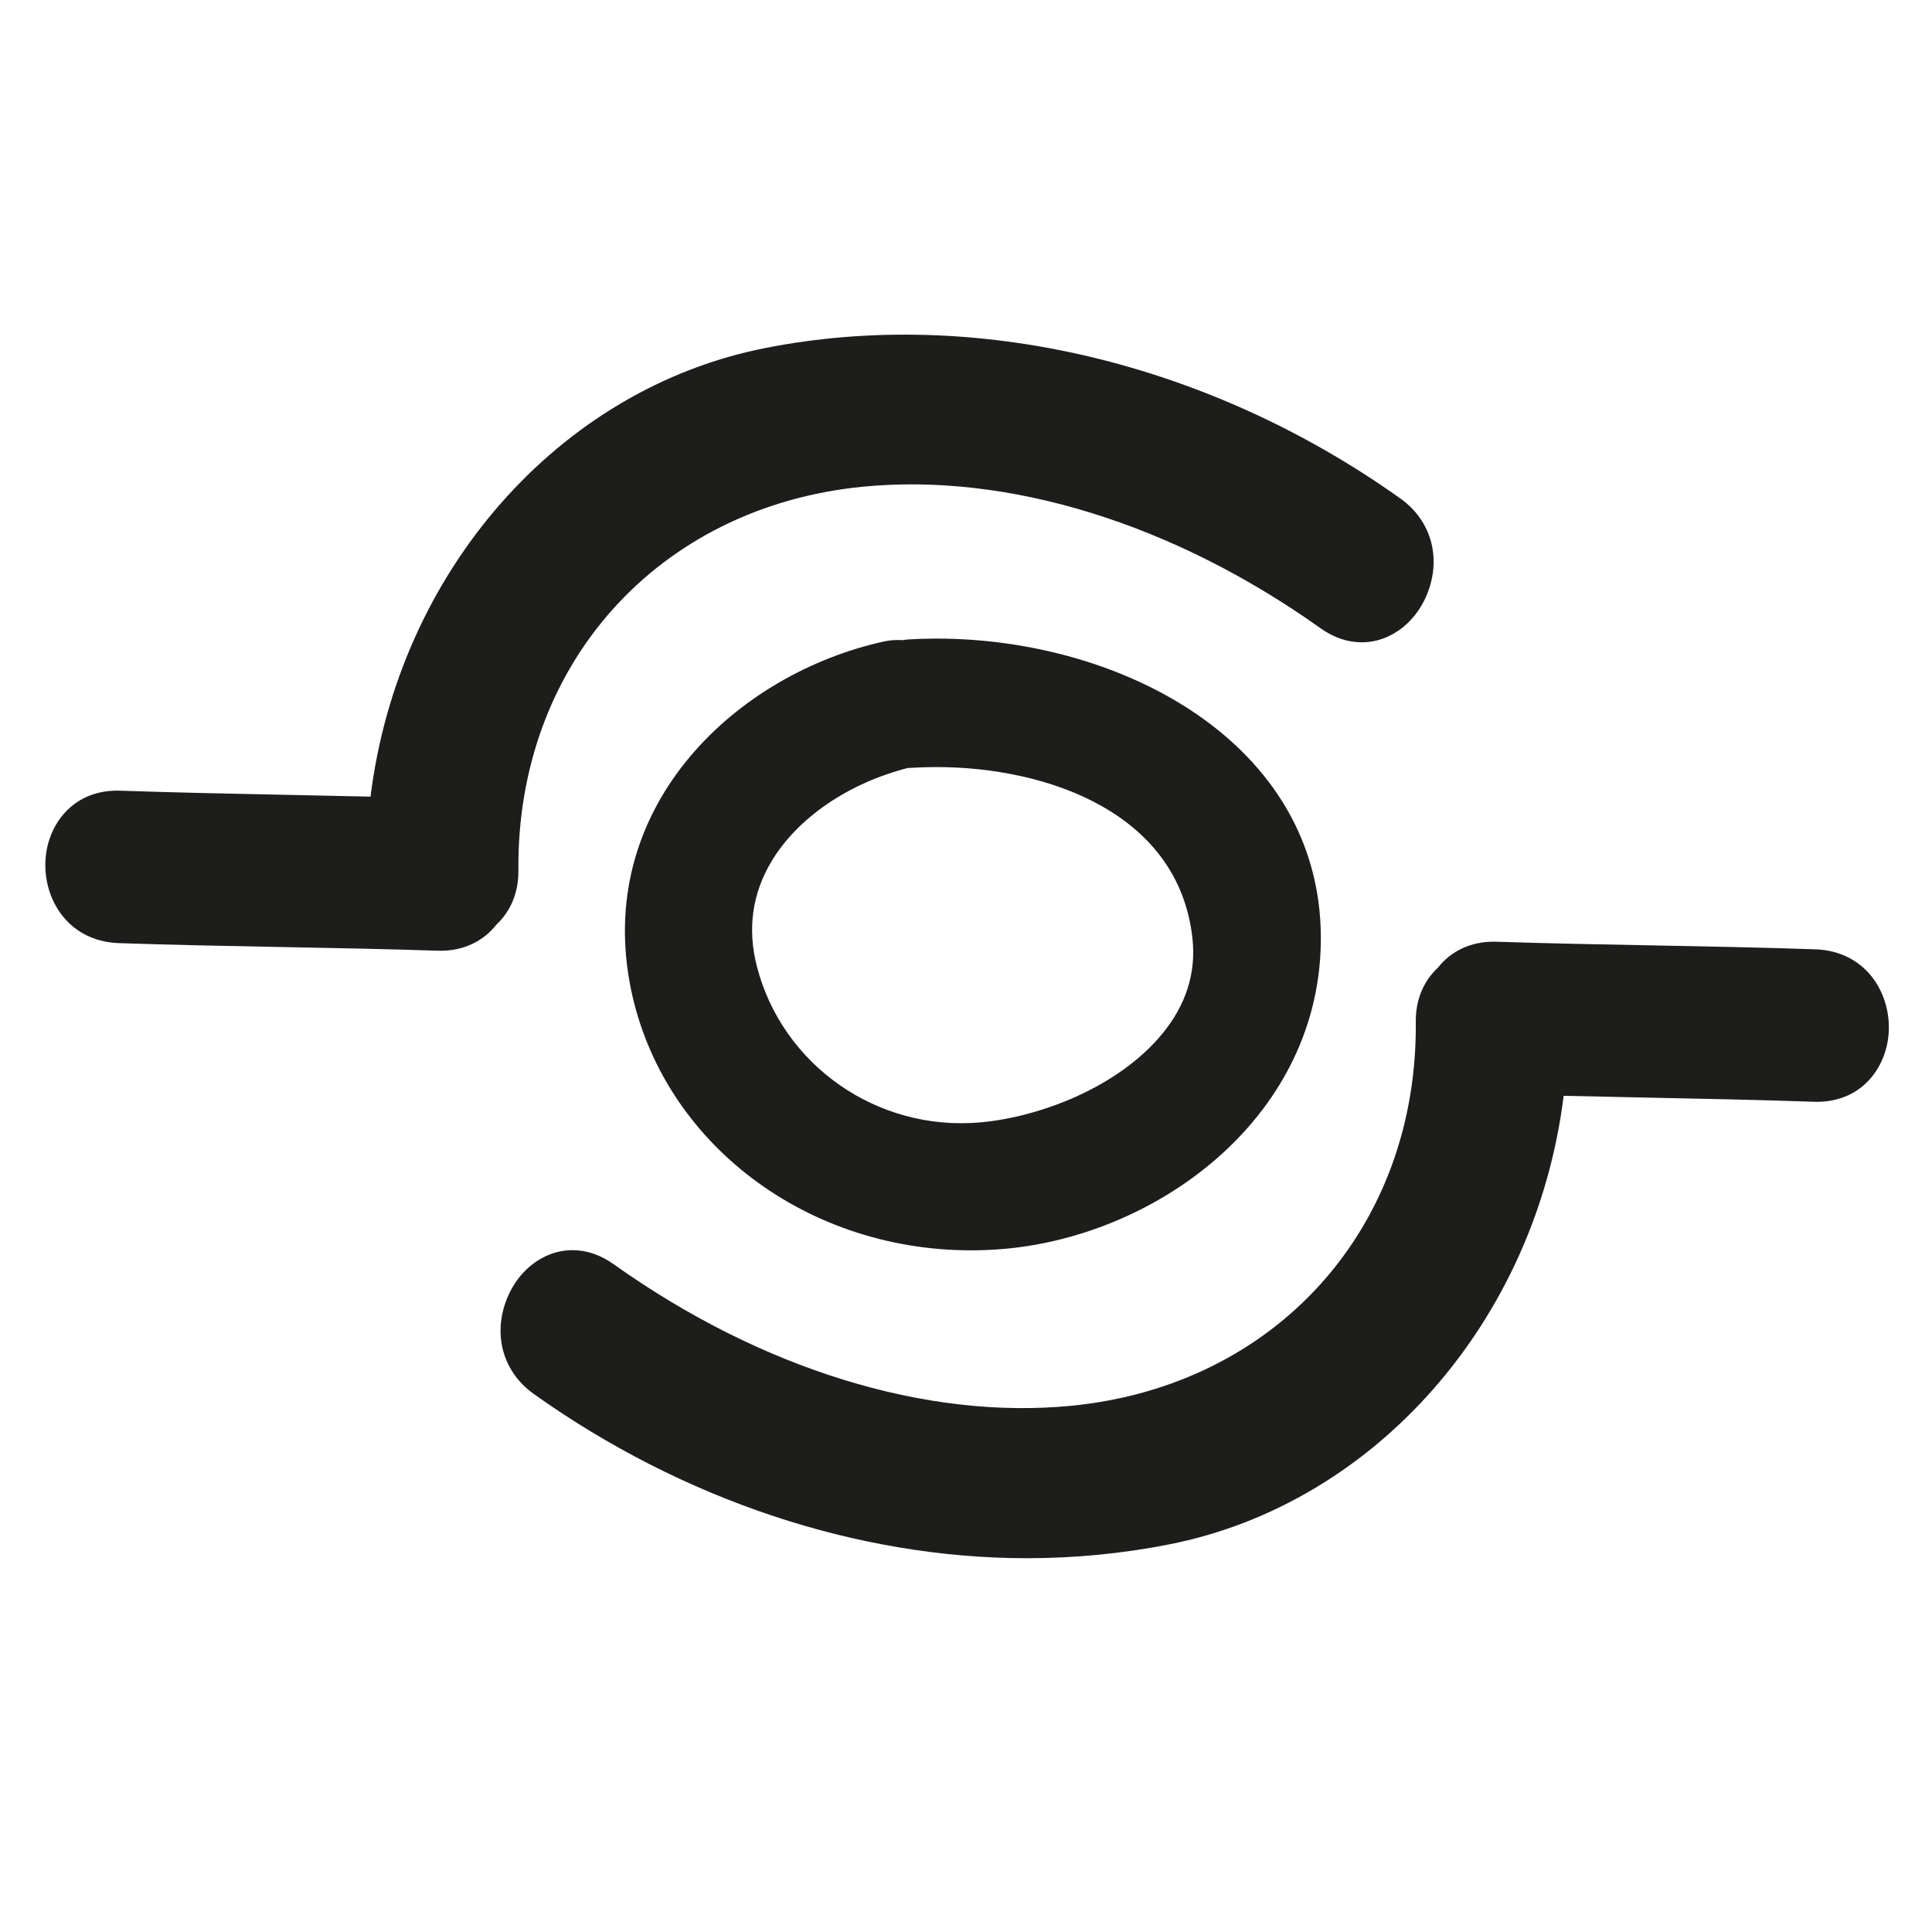
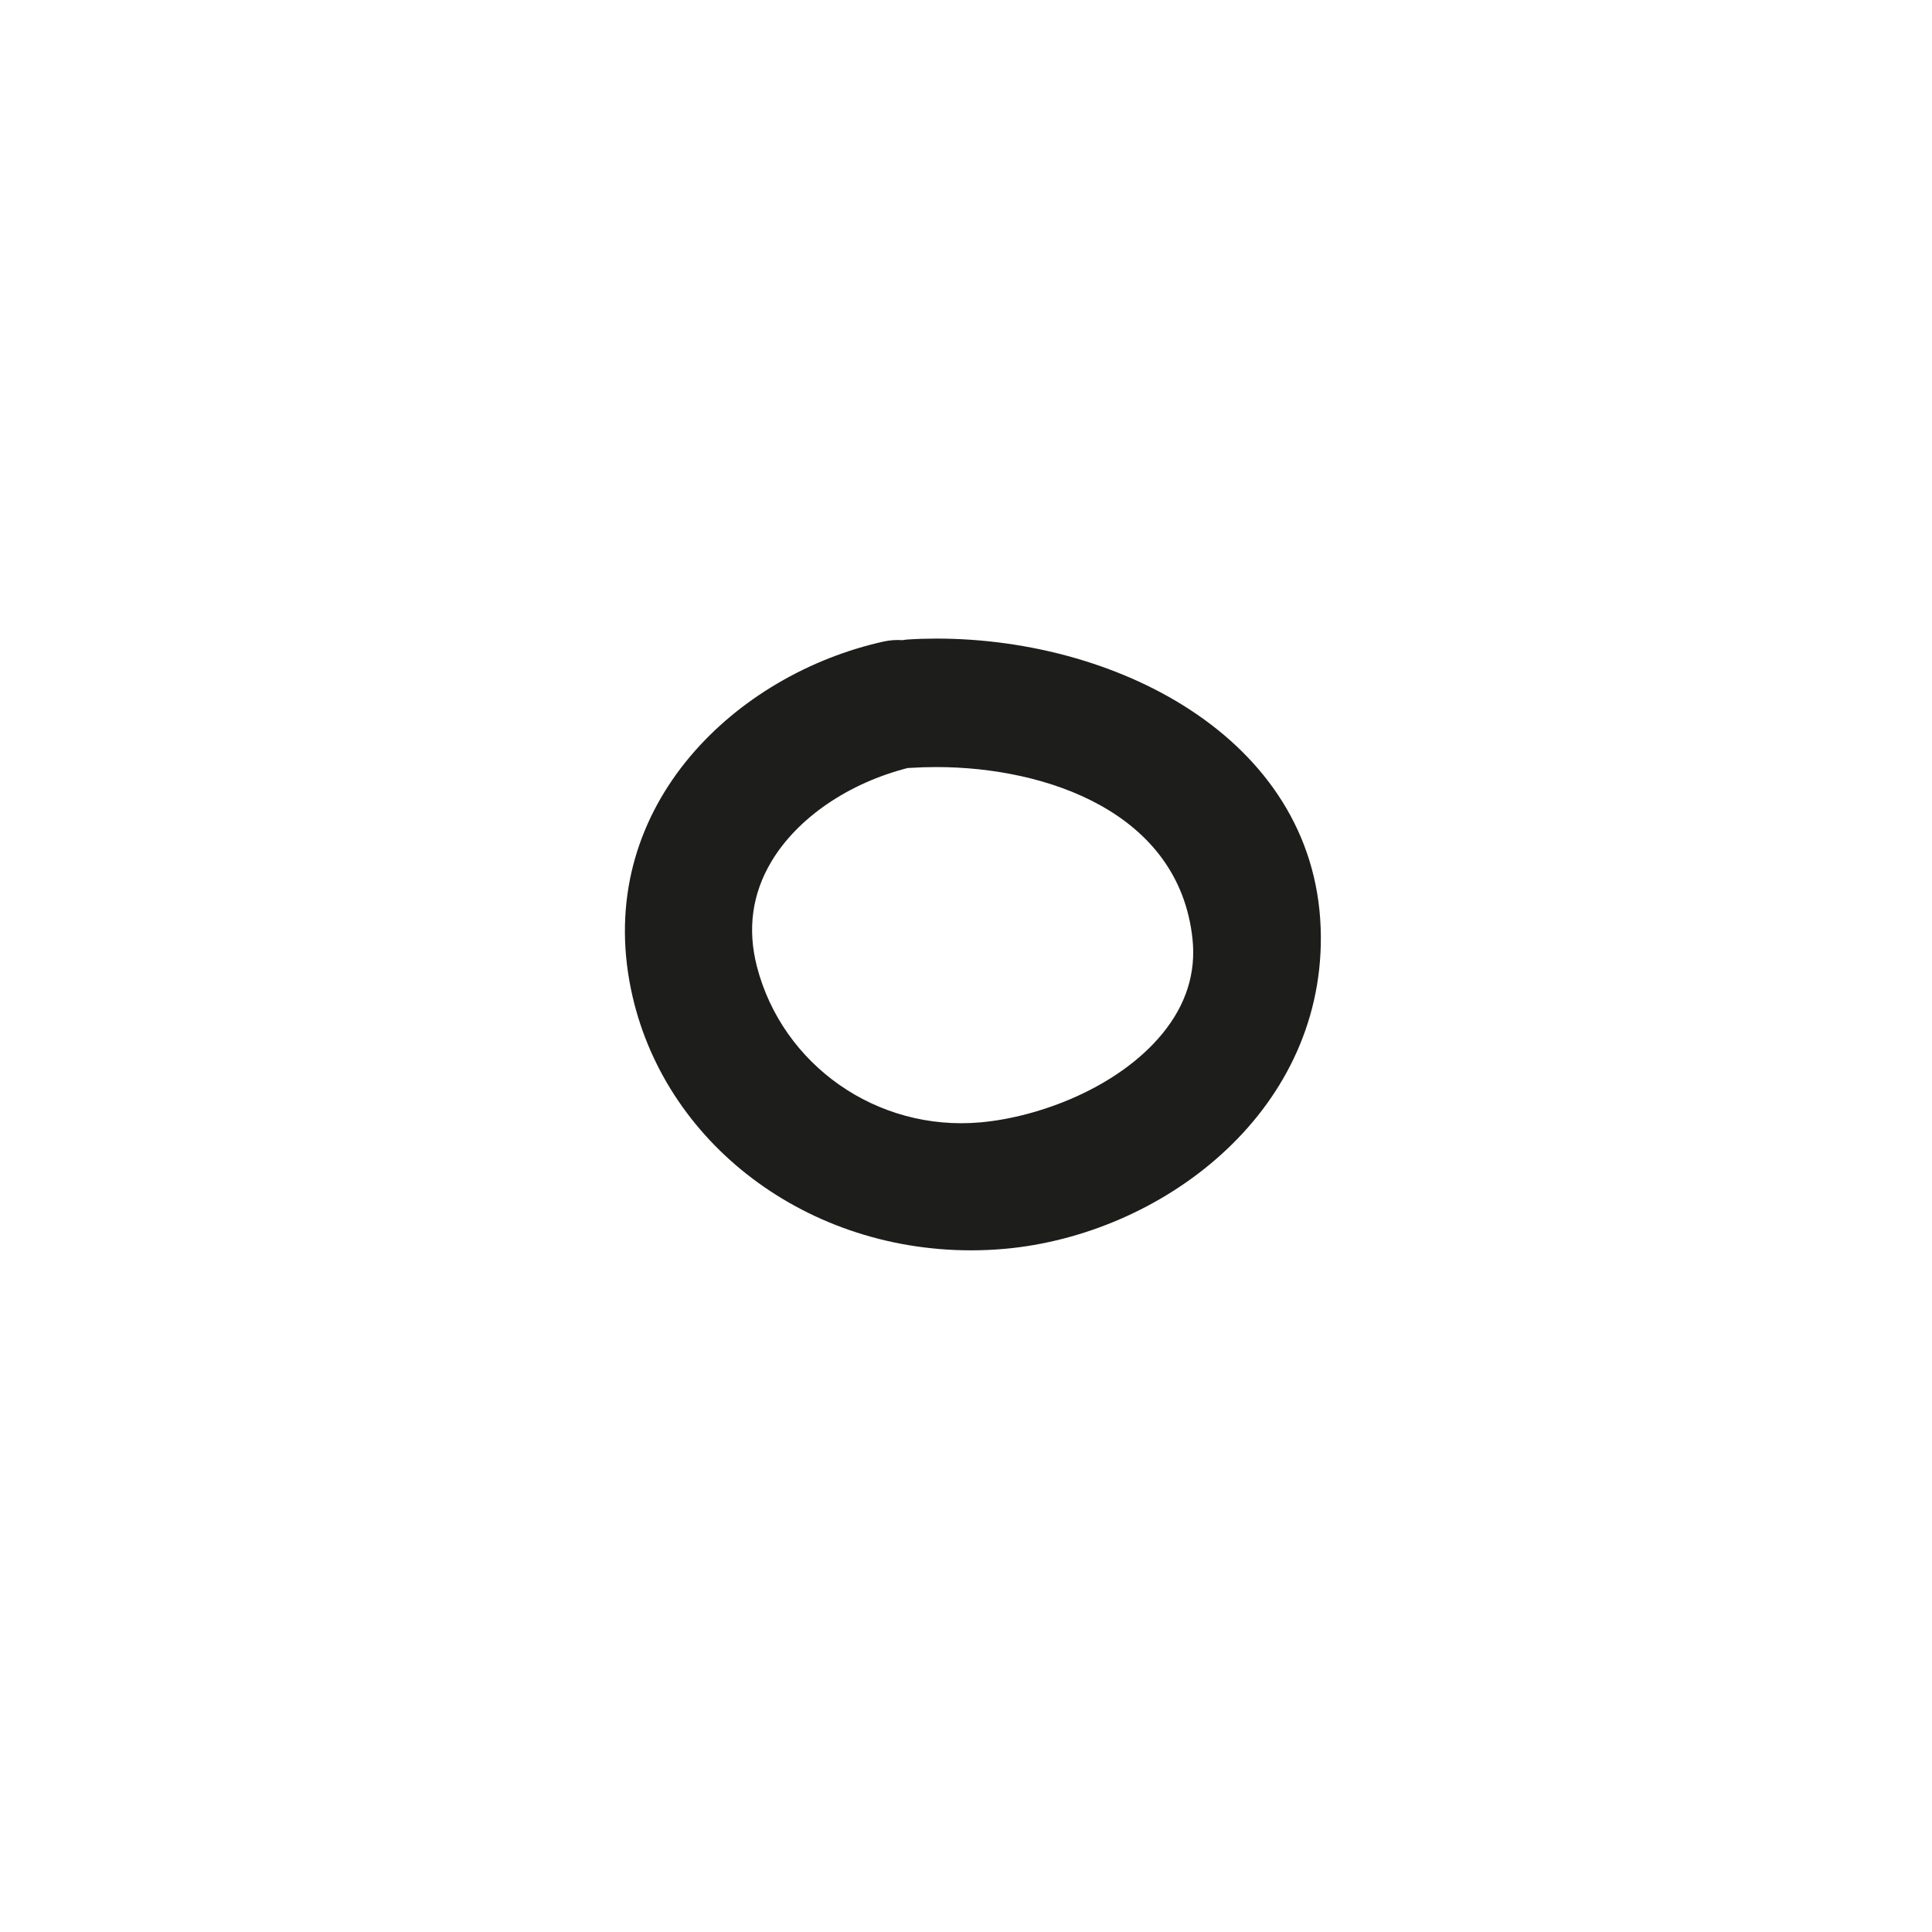
<svg xmlns="http://www.w3.org/2000/svg" version="1.1" id="Capa_1" x="0px" y="0px" width="100px" height="100px" viewBox="0 0 100 100" style="enable-background:new 0 0 100 100;" xml:space="preserve">
  <g>
    <path style="fill:#1D1D1B;" d="M48.472,33.053c-0.504,0-1.002,0.016-1.486,0.047c-0.086,0.005-0.167,0.017-0.27,0.035   c-0.323-0.022-0.652-0.002-0.97,0.069c-7.613,1.679-14.813,8.419-13.163,17.604c1.448,8.06,8.882,13.909,17.677,13.909c0,0,0,0,0,0   c0.582,0,1.17-0.026,1.749-0.078c8.08-0.727,16.407-6.969,16.358-16.158C68.313,38.46,58.077,33.053,48.472,33.053z M39.18,50.036   c-0.503-1.941-0.251-3.773,0.749-5.446c1.348-2.254,3.984-4.057,7.07-4.842l0.042,0.002l0.068-0.004   c0.446-0.028,0.9-0.043,1.358-0.043c5.676,0,12.554,2.328,13.256,8.89c0.189,1.768-0.335,3.42-1.559,4.91   c-2.292,2.793-6.375,4.317-9.406,4.59C45.375,58.577,40.499,55.117,39.18,50.036z" />
-     <path style="fill:#1D1D1B;" d="M44.641,25.194c7.551-0.744,16.105,1.91,23.708,7.323c0.678,0.483,1.396,0.729,2.132,0.729   c0,0,0,0,0,0c1.558,0,2.967-1.136,3.507-2.826c0.57-1.782-0.007-3.552-1.505-4.618c-9.878-7.036-22.005-9.931-32.871-7.789   C28.916,20.12,20.625,29.599,19.178,41.234c-1.43-0.033-2.86-0.062-4.29-0.092c-2.887-0.059-5.775-0.117-8.662-0.216l-0.157-0.003   c-2.402,0-3.691,1.897-3.723,3.771c-0.034,1.982,1.265,4.035,3.812,4.122c2.804,0.096,5.609,0.149,8.414,0.202   c2.695,0.051,5.39,0.102,8.085,0.19l0.148,0.003c1.18,0,2.201-0.479,2.887-1.351c0.756-0.71,1.15-1.677,1.14-2.804   C26.73,34.409,34.053,26.241,44.641,25.194z" />
-     <path style="fill:#1D1D1B;" d="M93.955,49.136c-2.804-0.096-5.609-0.149-8.414-0.202c-2.695-0.051-5.39-0.102-8.085-0.19   l-0.148-0.003c-1.18,0-2.201,0.479-2.887,1.351c-0.757,0.71-1.151,1.677-1.14,2.804c0.102,10.649-7.221,18.817-17.809,19.864   c-7.551,0.748-16.105-1.91-23.707-7.323c-0.678-0.483-1.396-0.729-2.132-0.729c-1.558,0-2.967,1.136-3.508,2.826   c-0.57,1.782,0.007,3.552,1.505,4.618c7.697,5.482,16.759,8.501,25.517,8.501c2.481,0,4.956-0.239,7.354-0.712   c10.696-2.107,18.986-11.586,20.434-23.222c1.43,0.034,2.86,0.062,4.291,0.092c2.887,0.059,5.774,0.117,8.661,0.216l0.157,0.003   c2.401,0,3.69-1.897,3.723-3.771C97.801,51.275,96.502,49.223,93.955,49.136z" />
  </g>
</svg>